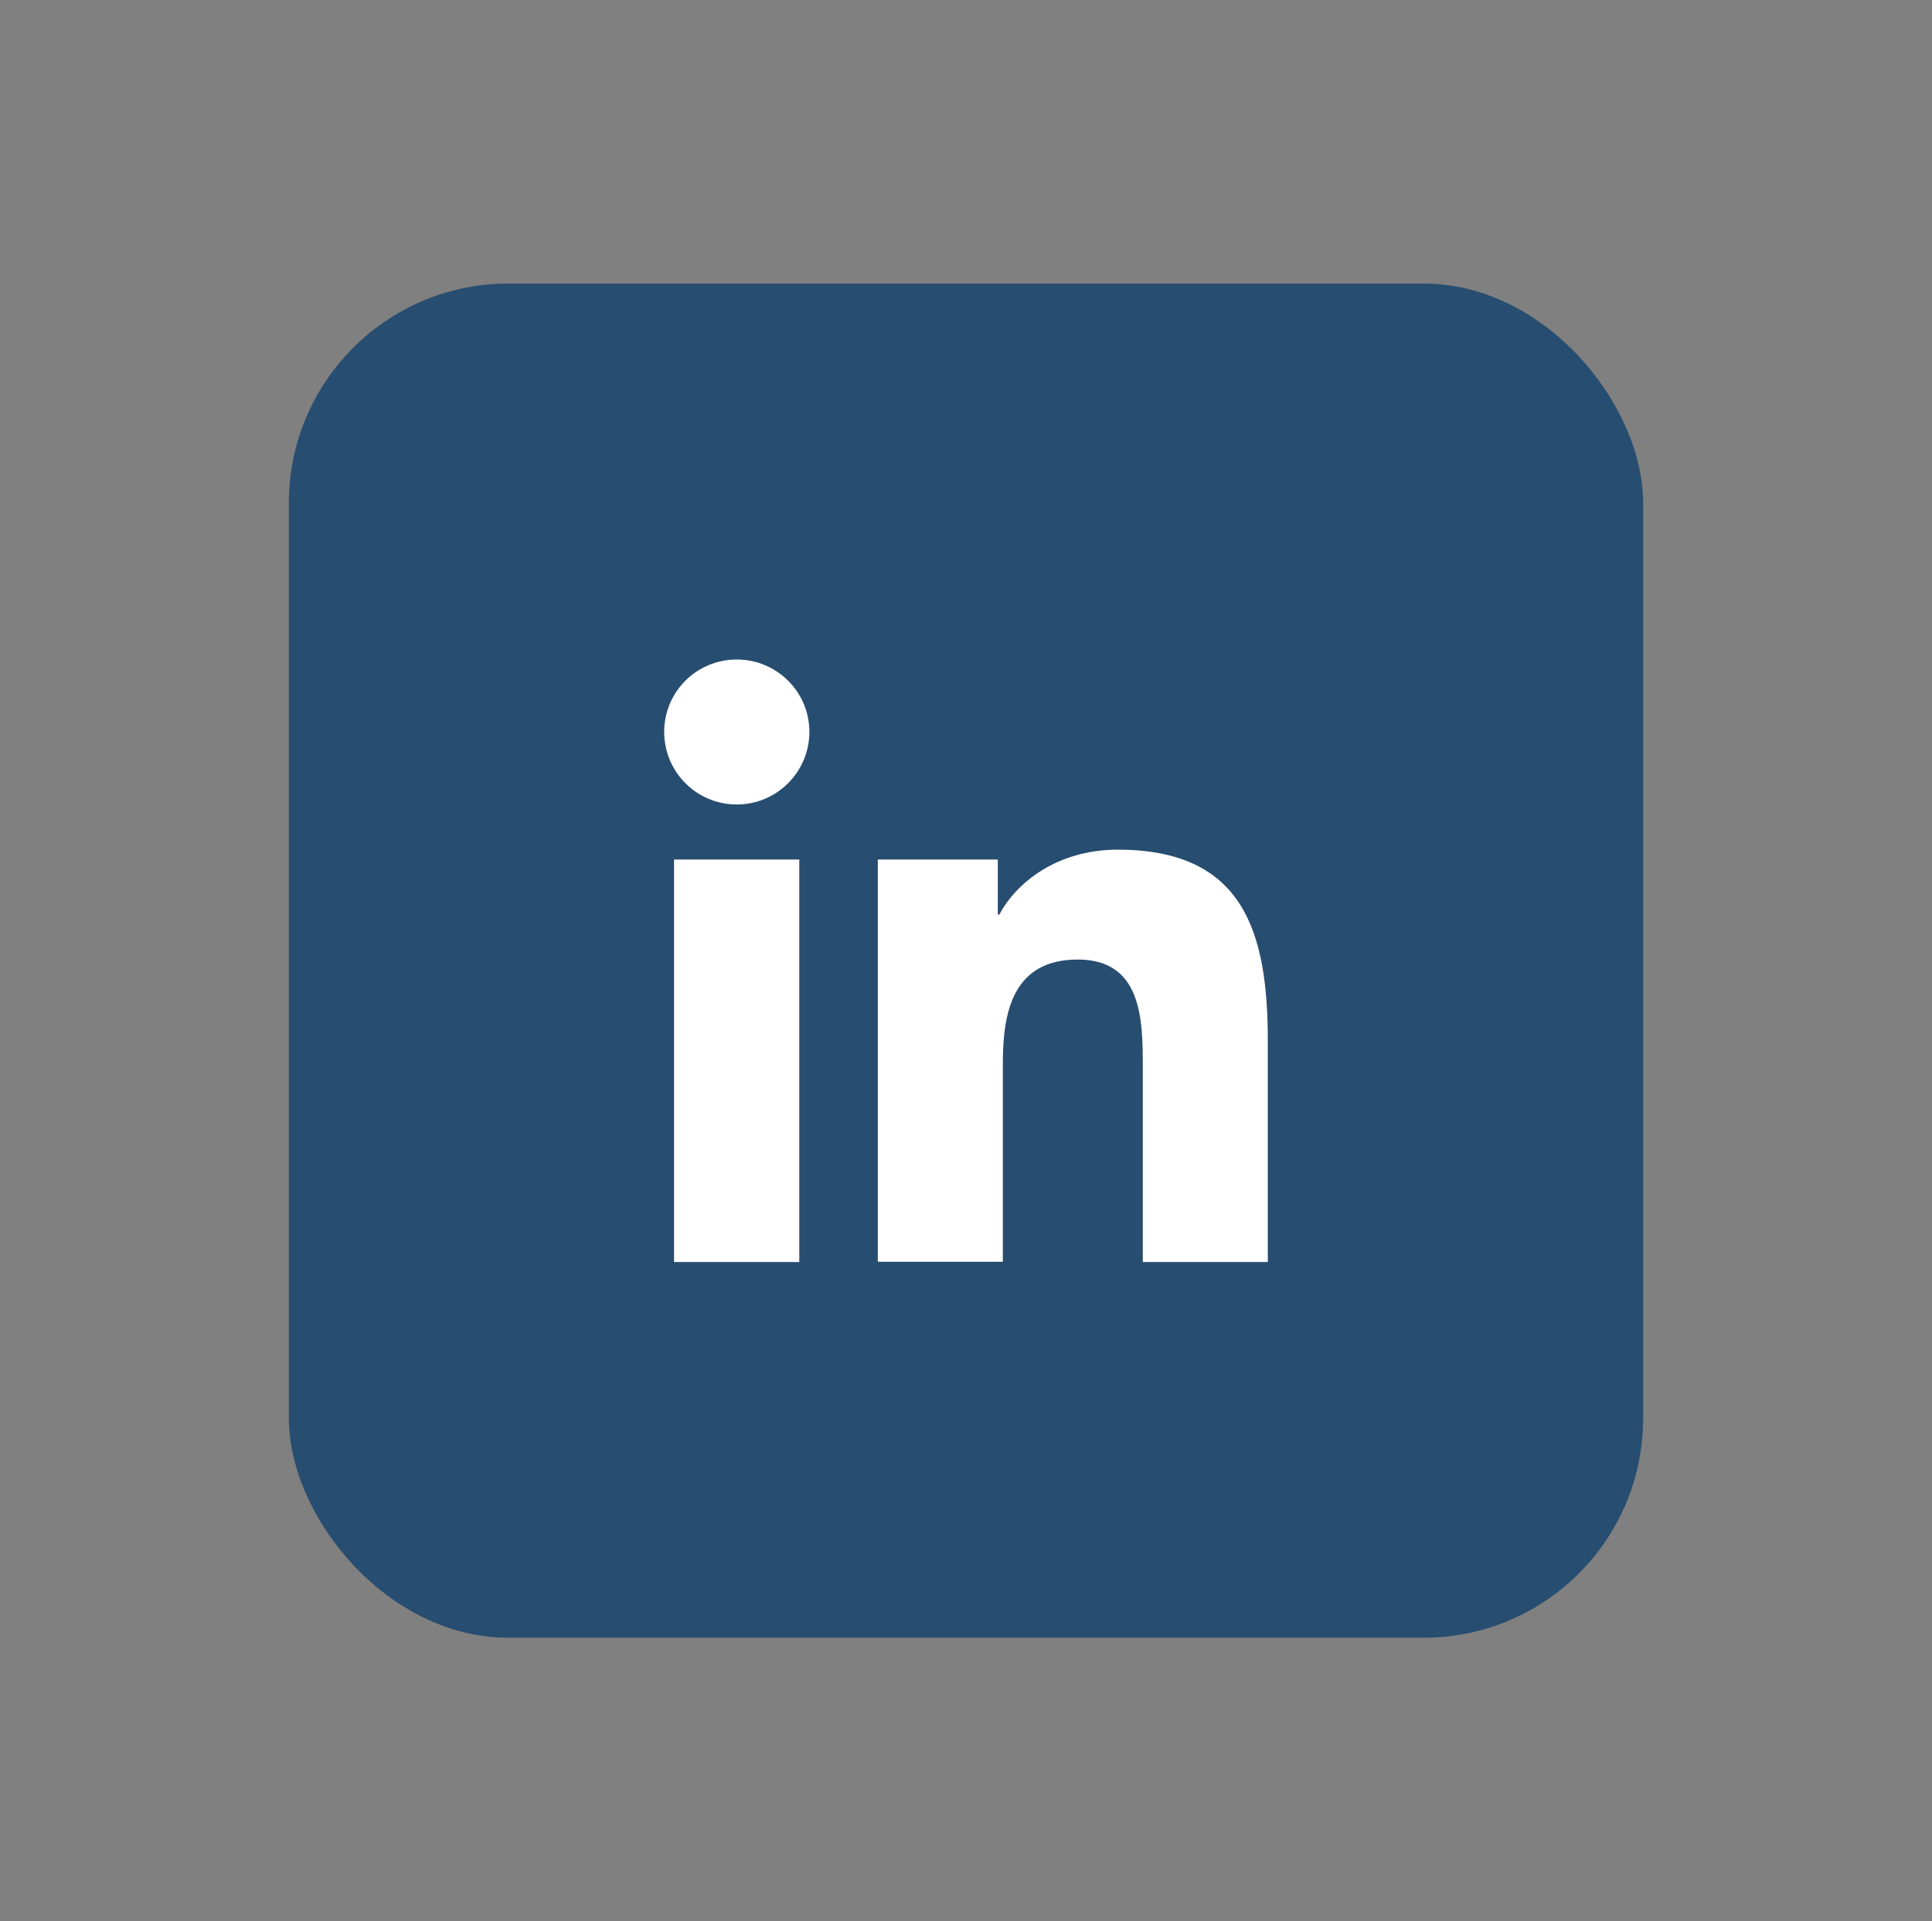
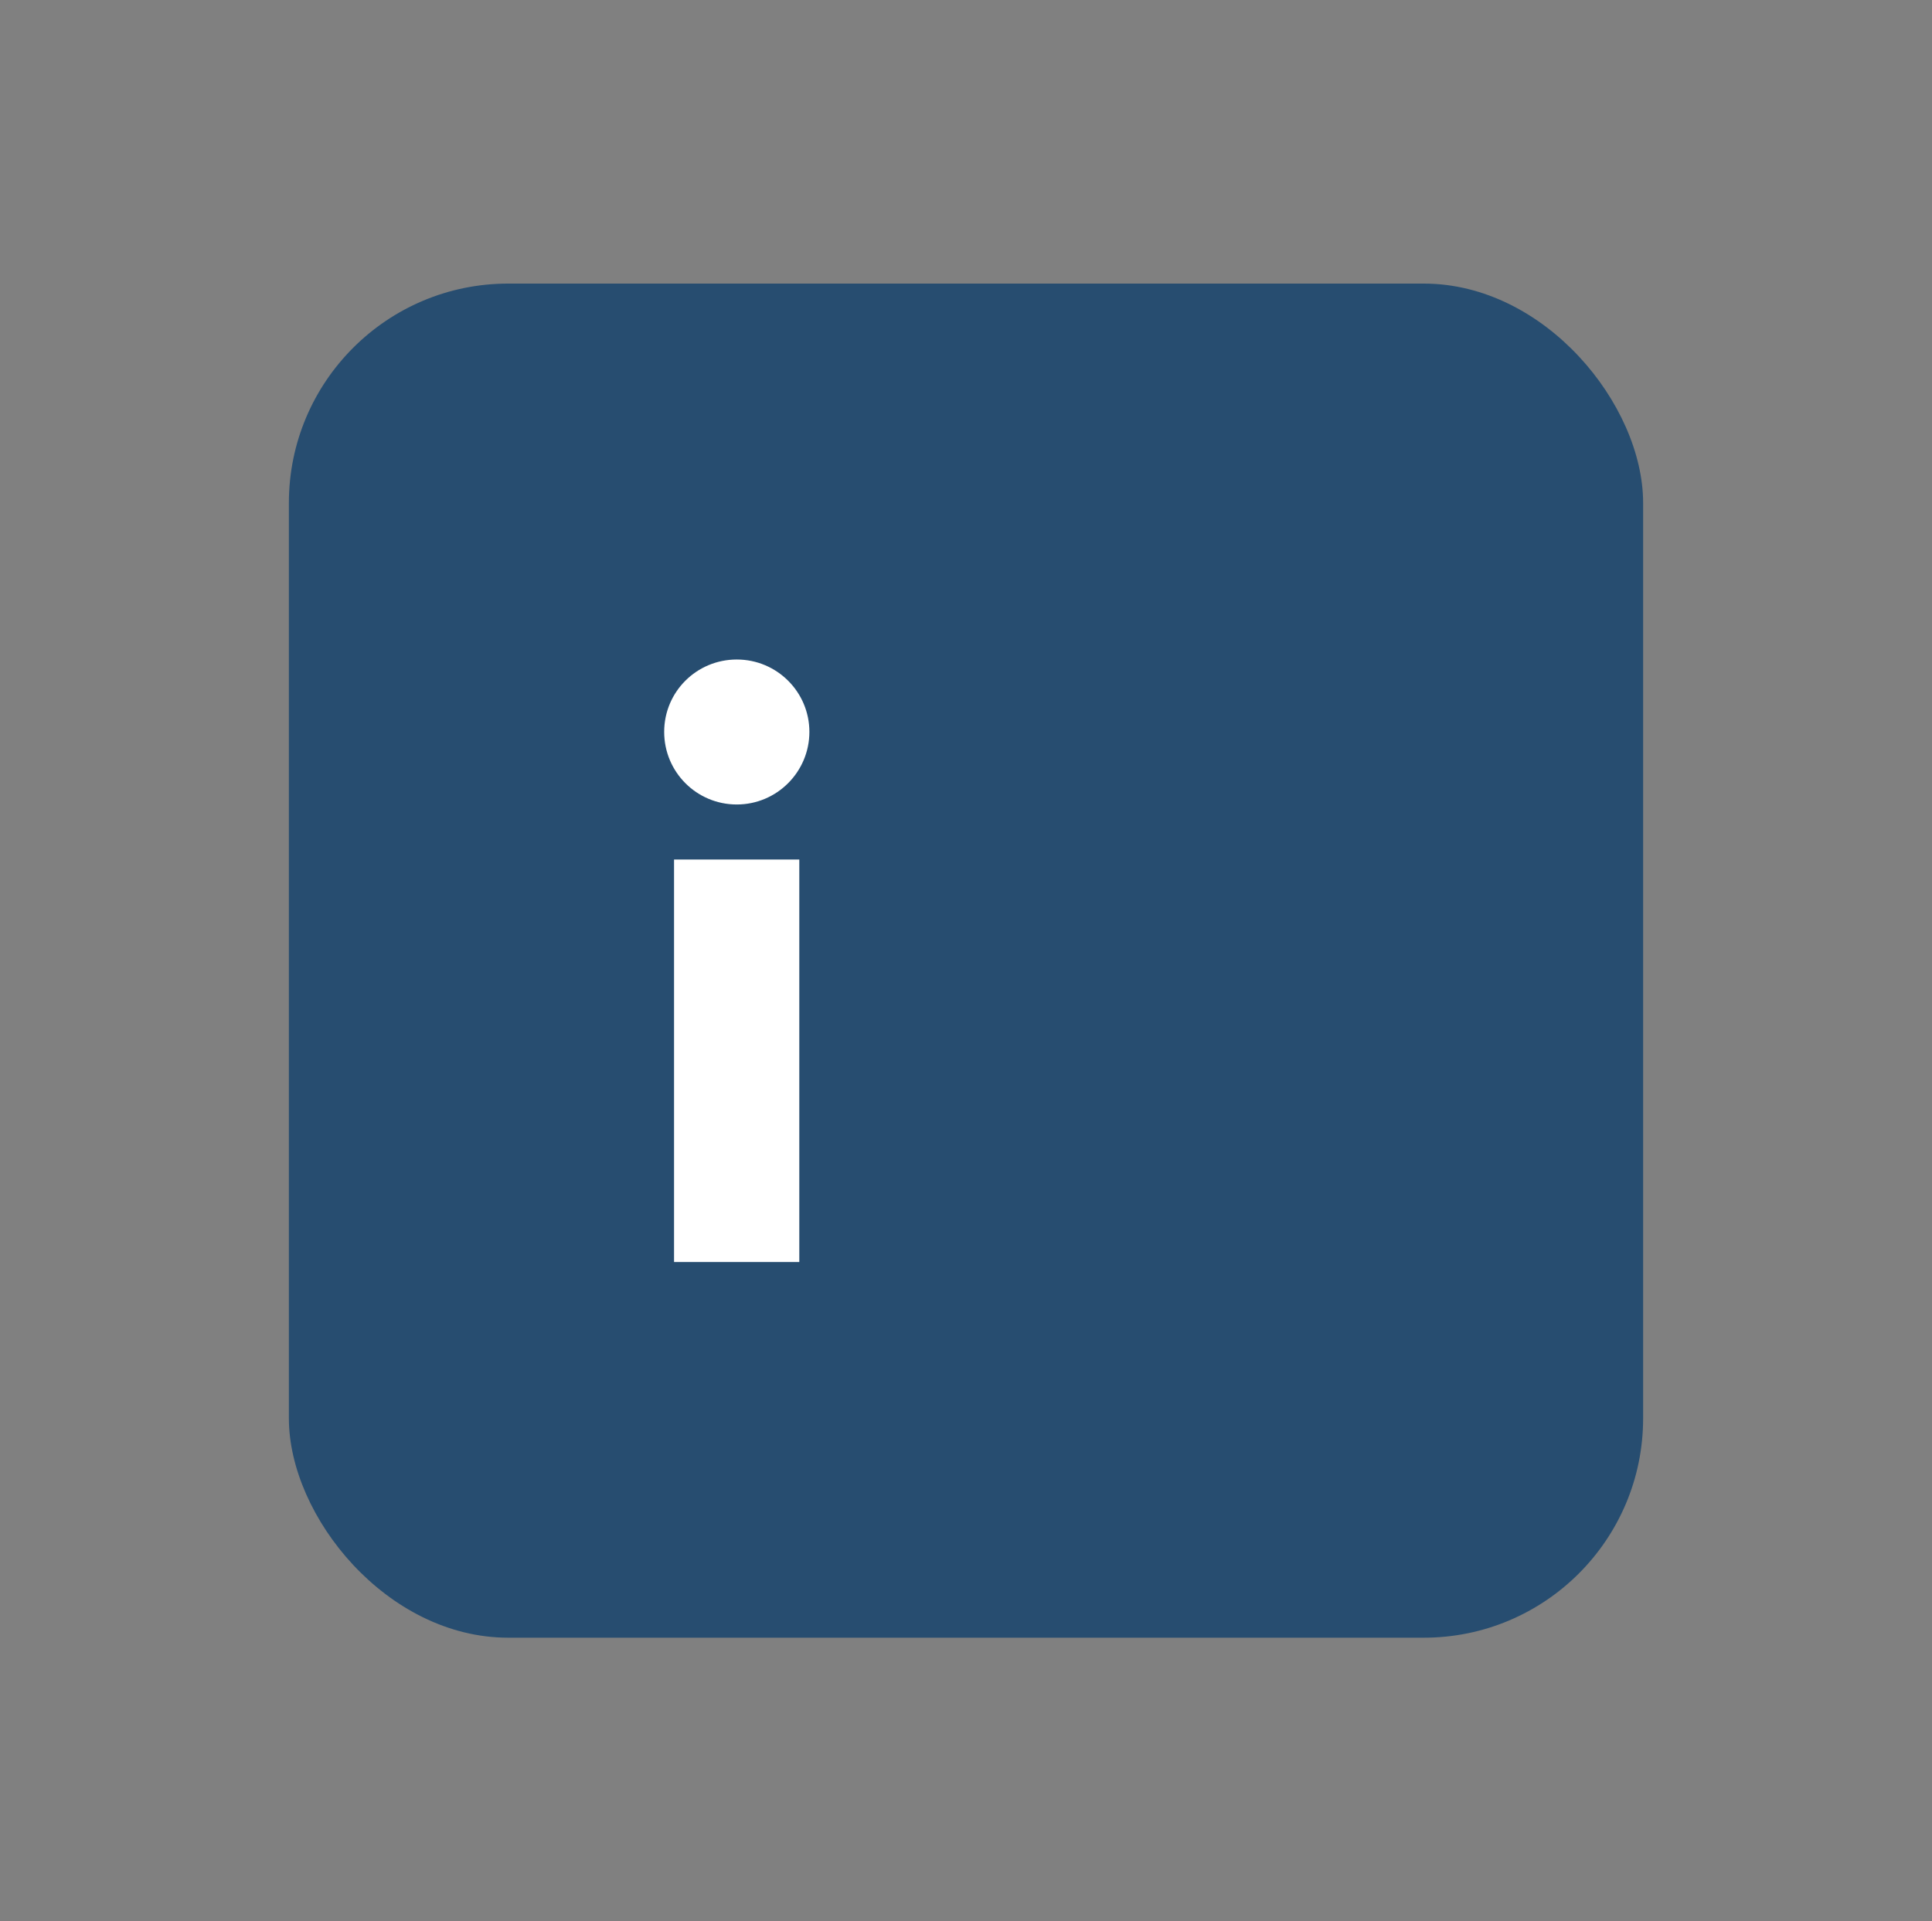
<svg xmlns="http://www.w3.org/2000/svg" id="Layer_1" viewBox="0 0 88.08 87.6">
  <rect x="0" y="0" width="88.08" height="87.6" fill="#808080" stroke="none" />
  <defs>
    <style>.cls-1{fill:#274d70;}.cls-2{fill:#fff;}</style>
  </defs>
  <rect class="cls-1" x="13.17" y="12.93" width="61.74" height="61.74" rx="10" ry="10" />
  <path class="cls-2" d="M30.73,39.19h5.71v18.35h-5.71v-18.35ZM33.59,30.07c1.83,0,3.31,1.48,3.31,3.3s-1.48,3.31-3.31,3.31-3.31-1.48-3.31-3.31,1.48-3.3,3.31-3.3" />
-   <path class="cls-2" d="M40.02,39.19h5.47v2.51h.07c.76-1.44,2.62-2.96,5.4-2.96,5.77,0,6.84,3.8,6.84,8.74v10.06h-5.7v-8.92c0-2.13-.04-4.87-2.96-4.87s-3.42,2.32-3.42,4.71v9.07h-5.7v-18.35Z" />
</svg>